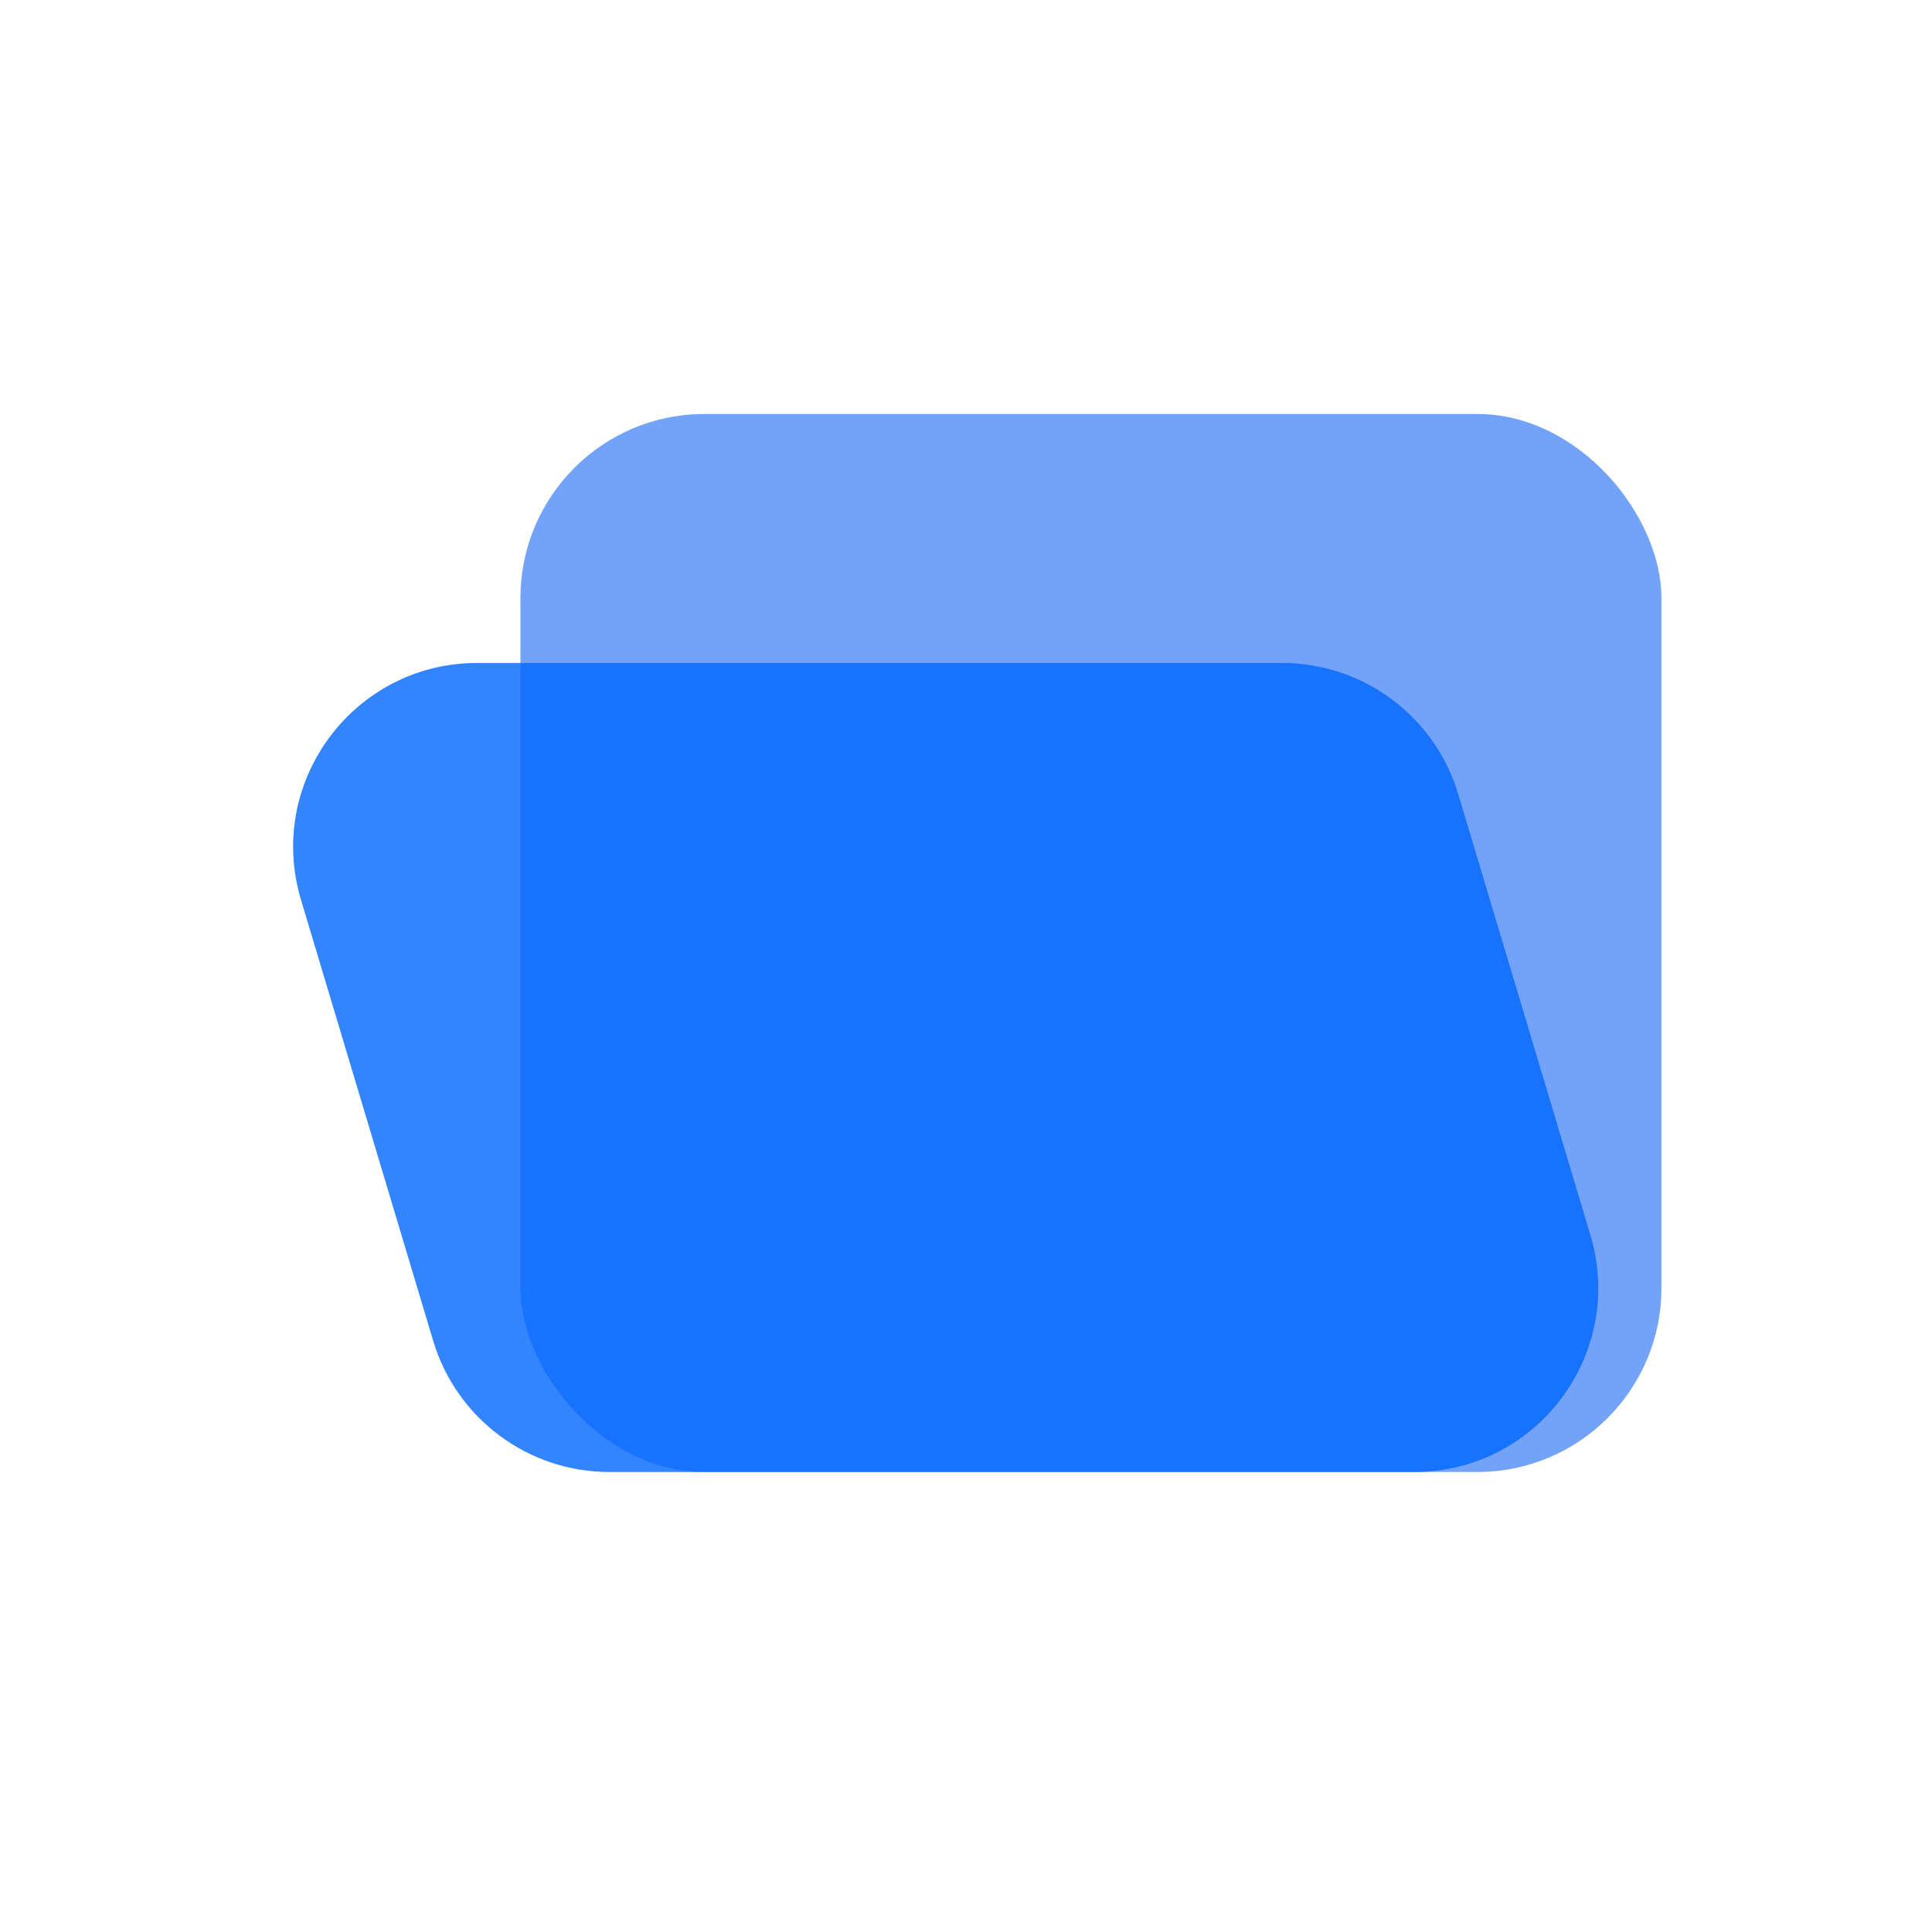
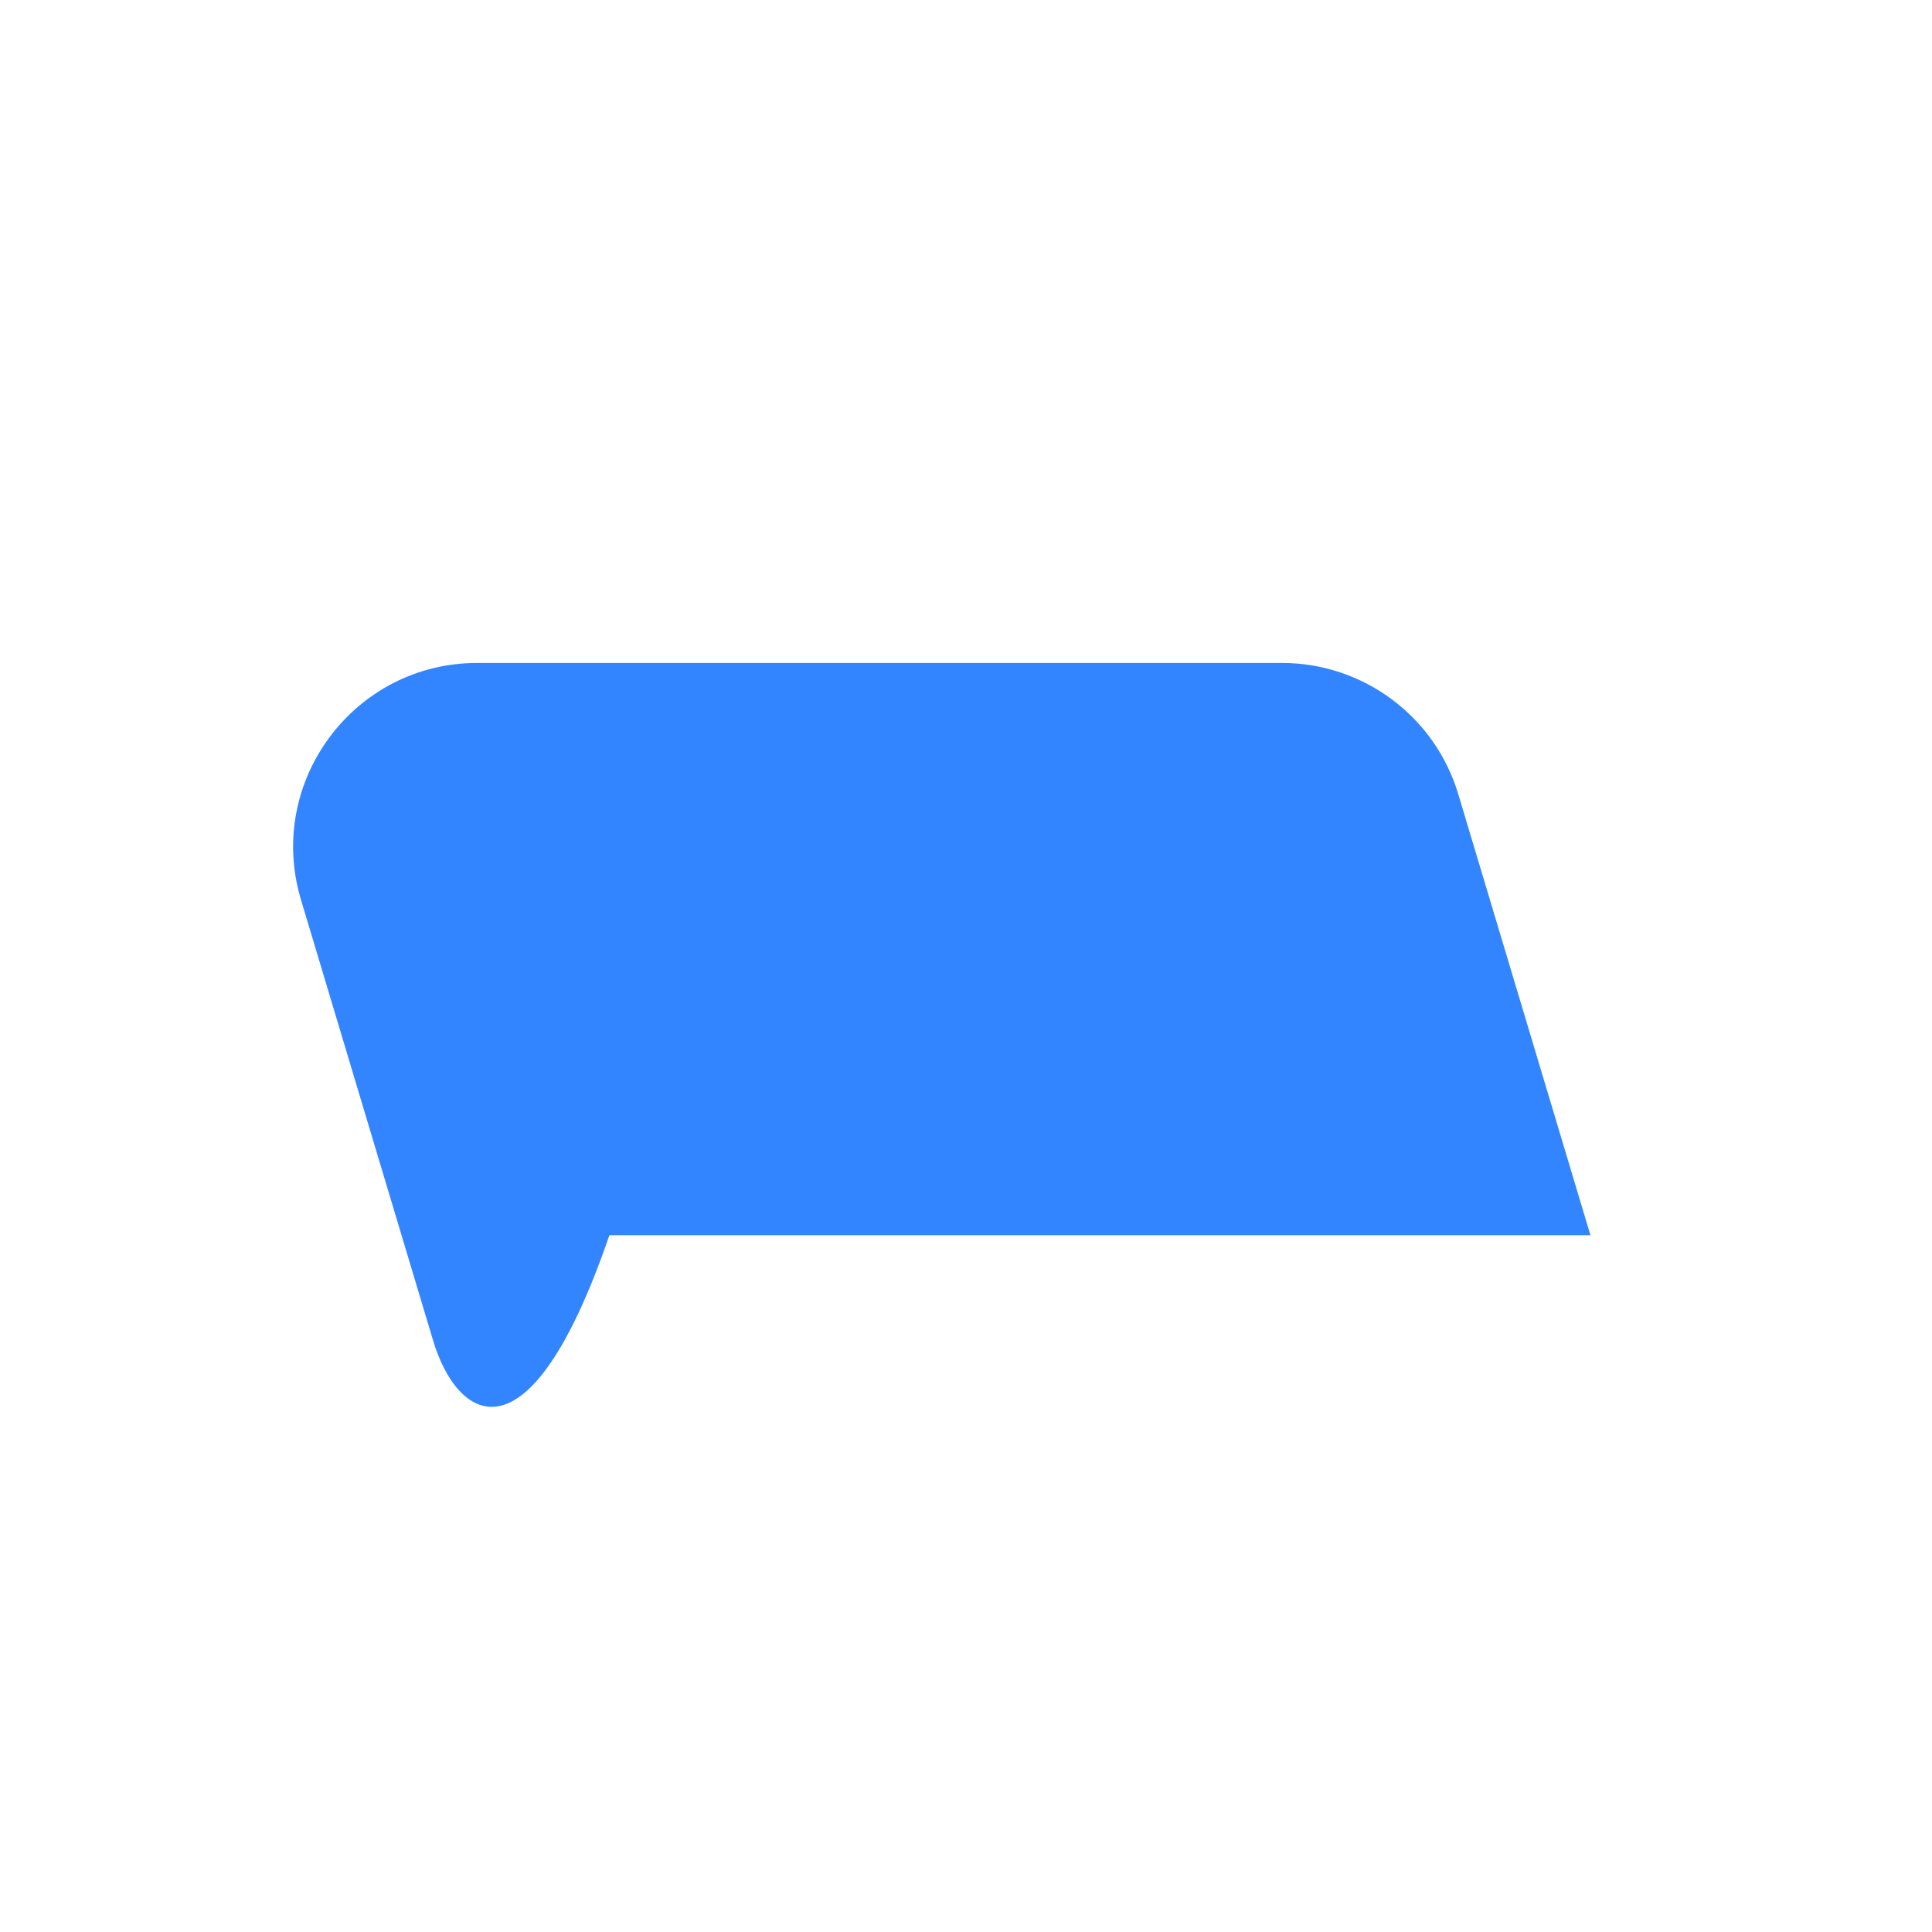
<svg xmlns="http://www.w3.org/2000/svg" width="42" height="42" viewBox="0 0 42 42" fill="none">
-   <rect x="11.314" y="9" width="24.804" height="23" rx="4" fill="#72A3F8" />
  <g style="mix-blend-mode:multiply" opacity="0.8">
-     <path d="M6.543 19.56C5.774 16.994 7.696 14.412 10.375 14.412H27.869C29.636 14.412 31.194 15.571 31.701 17.263L34.575 26.852C35.344 29.418 33.422 32 30.743 32H13.248C11.481 32 9.924 30.841 9.417 29.148L6.543 19.56Z" fill="#0066FF" />
+     <path d="M6.543 19.56C5.774 16.994 7.696 14.412 10.375 14.412H27.869C29.636 14.412 31.194 15.571 31.701 17.263L34.575 26.852H13.248C11.481 32 9.924 30.841 9.417 29.148L6.543 19.56Z" fill="#0066FF" />
  </g>
</svg>